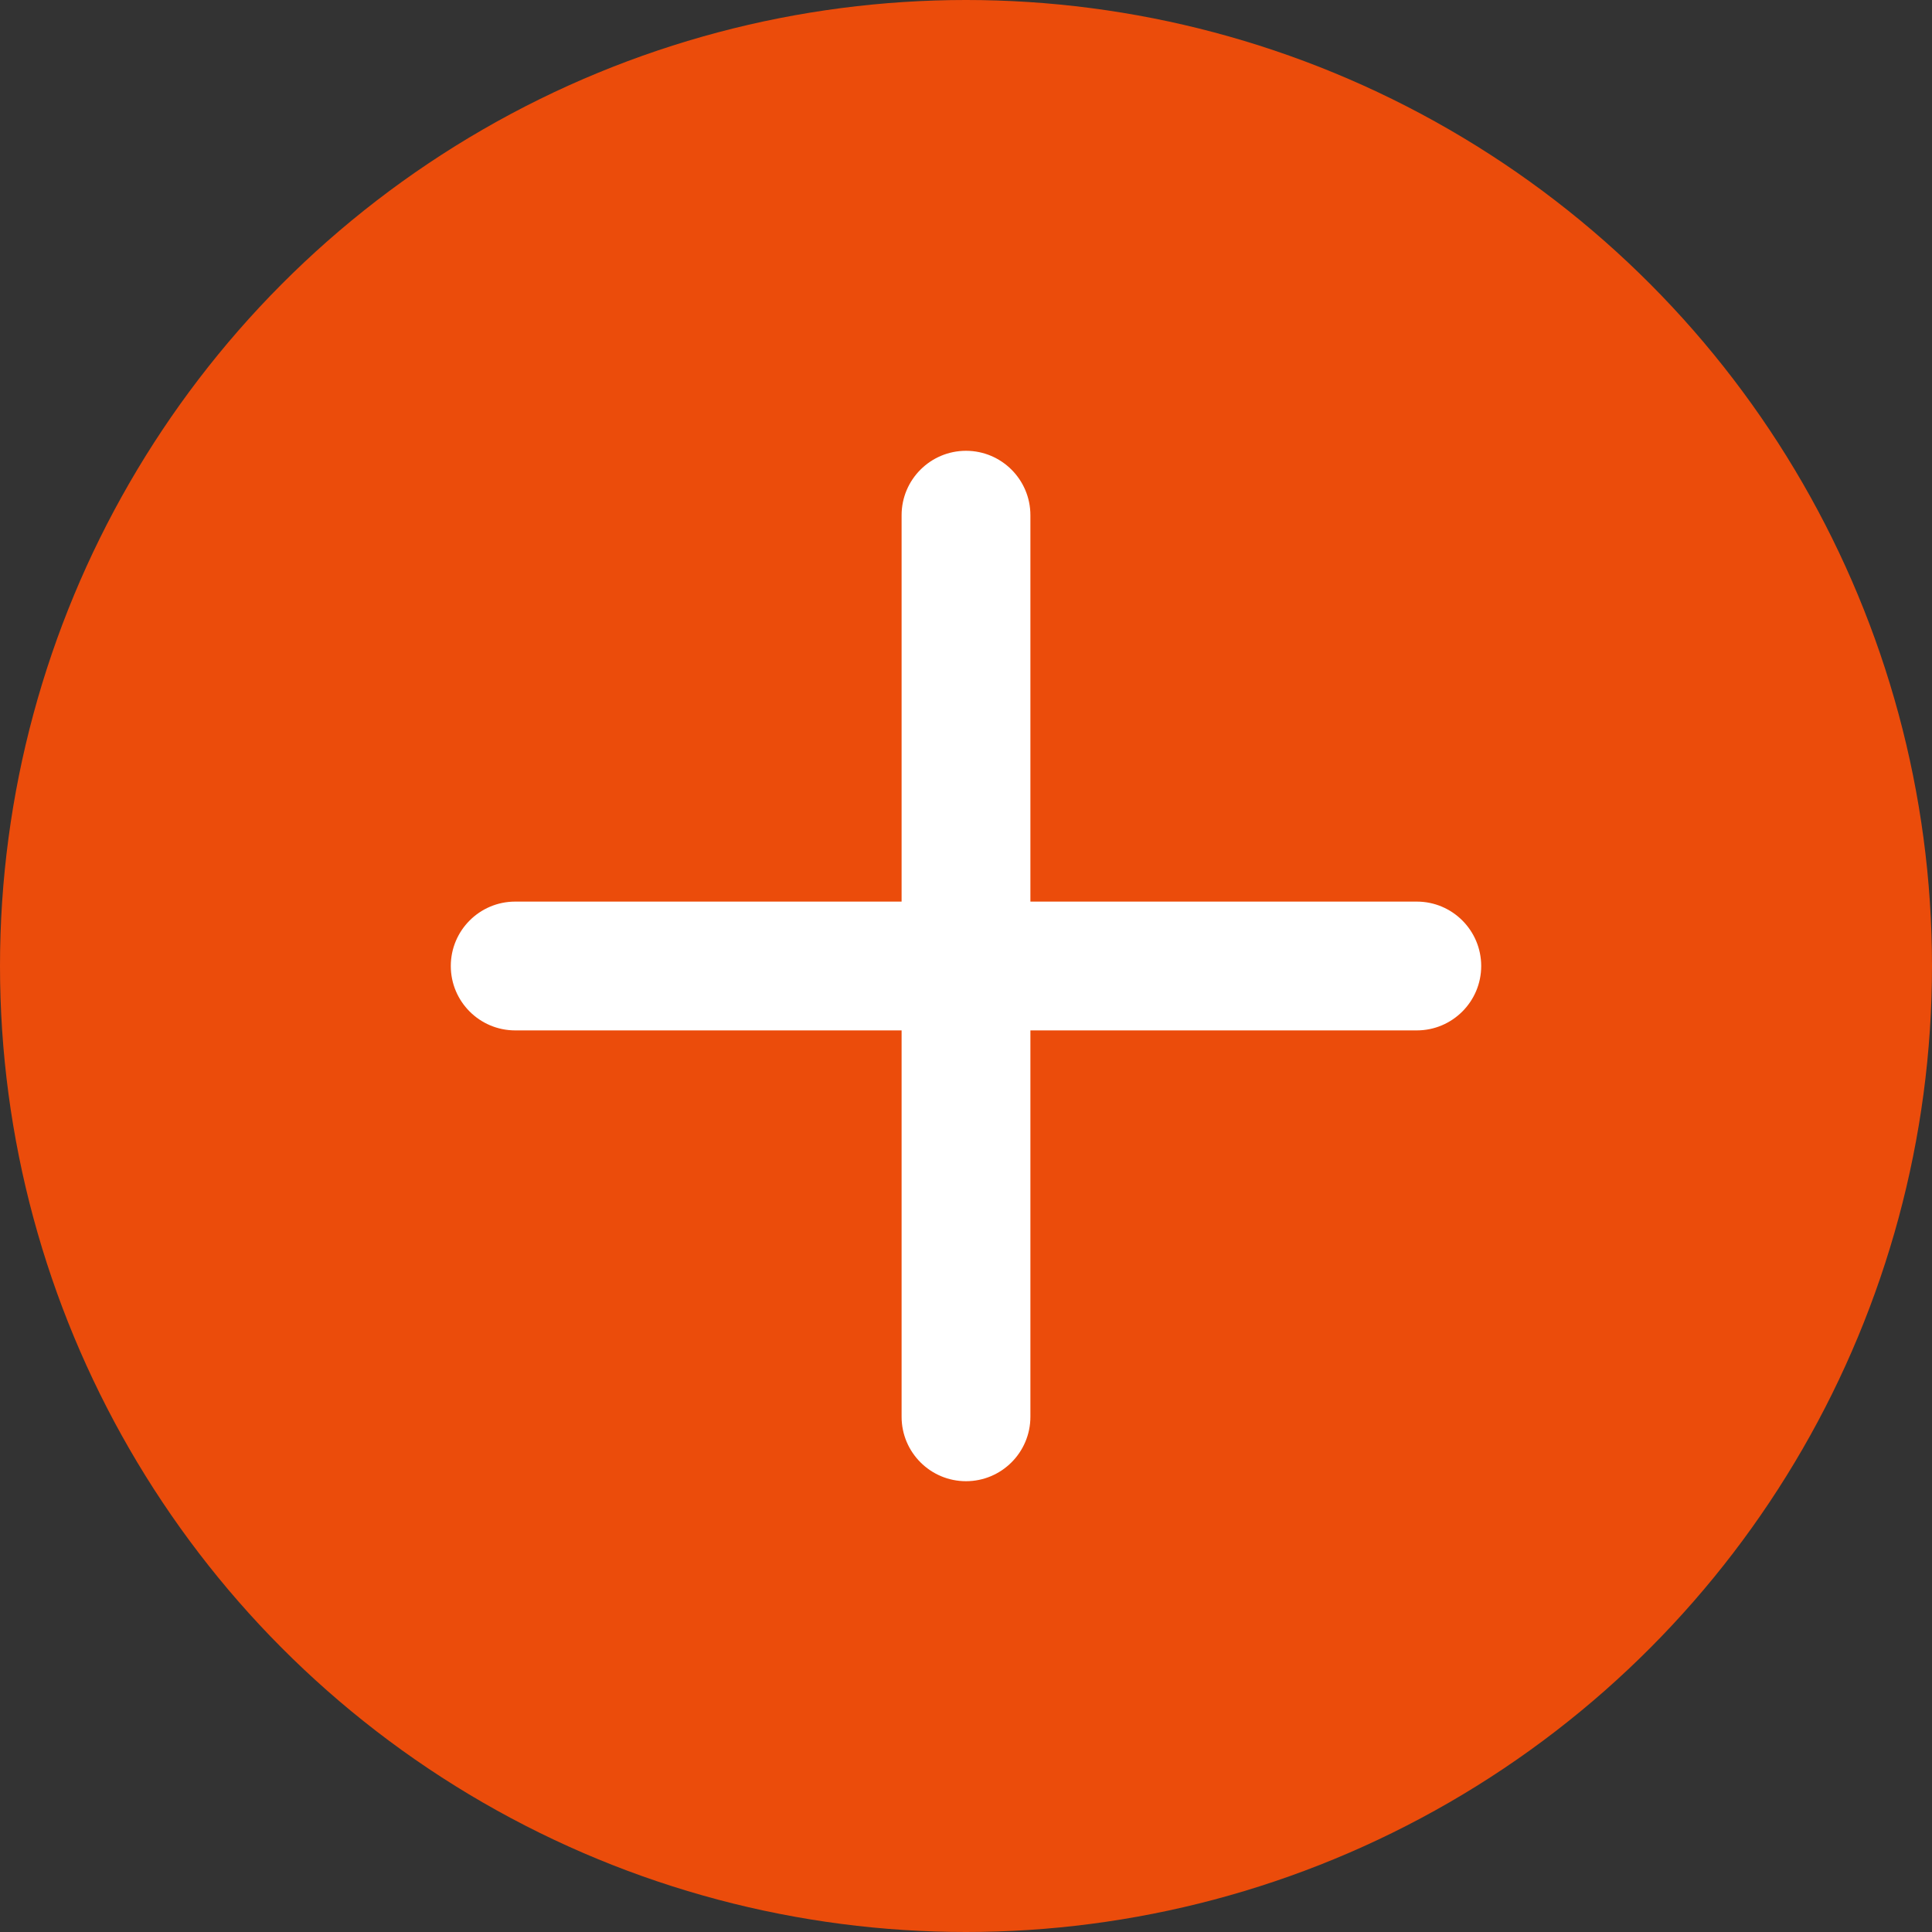
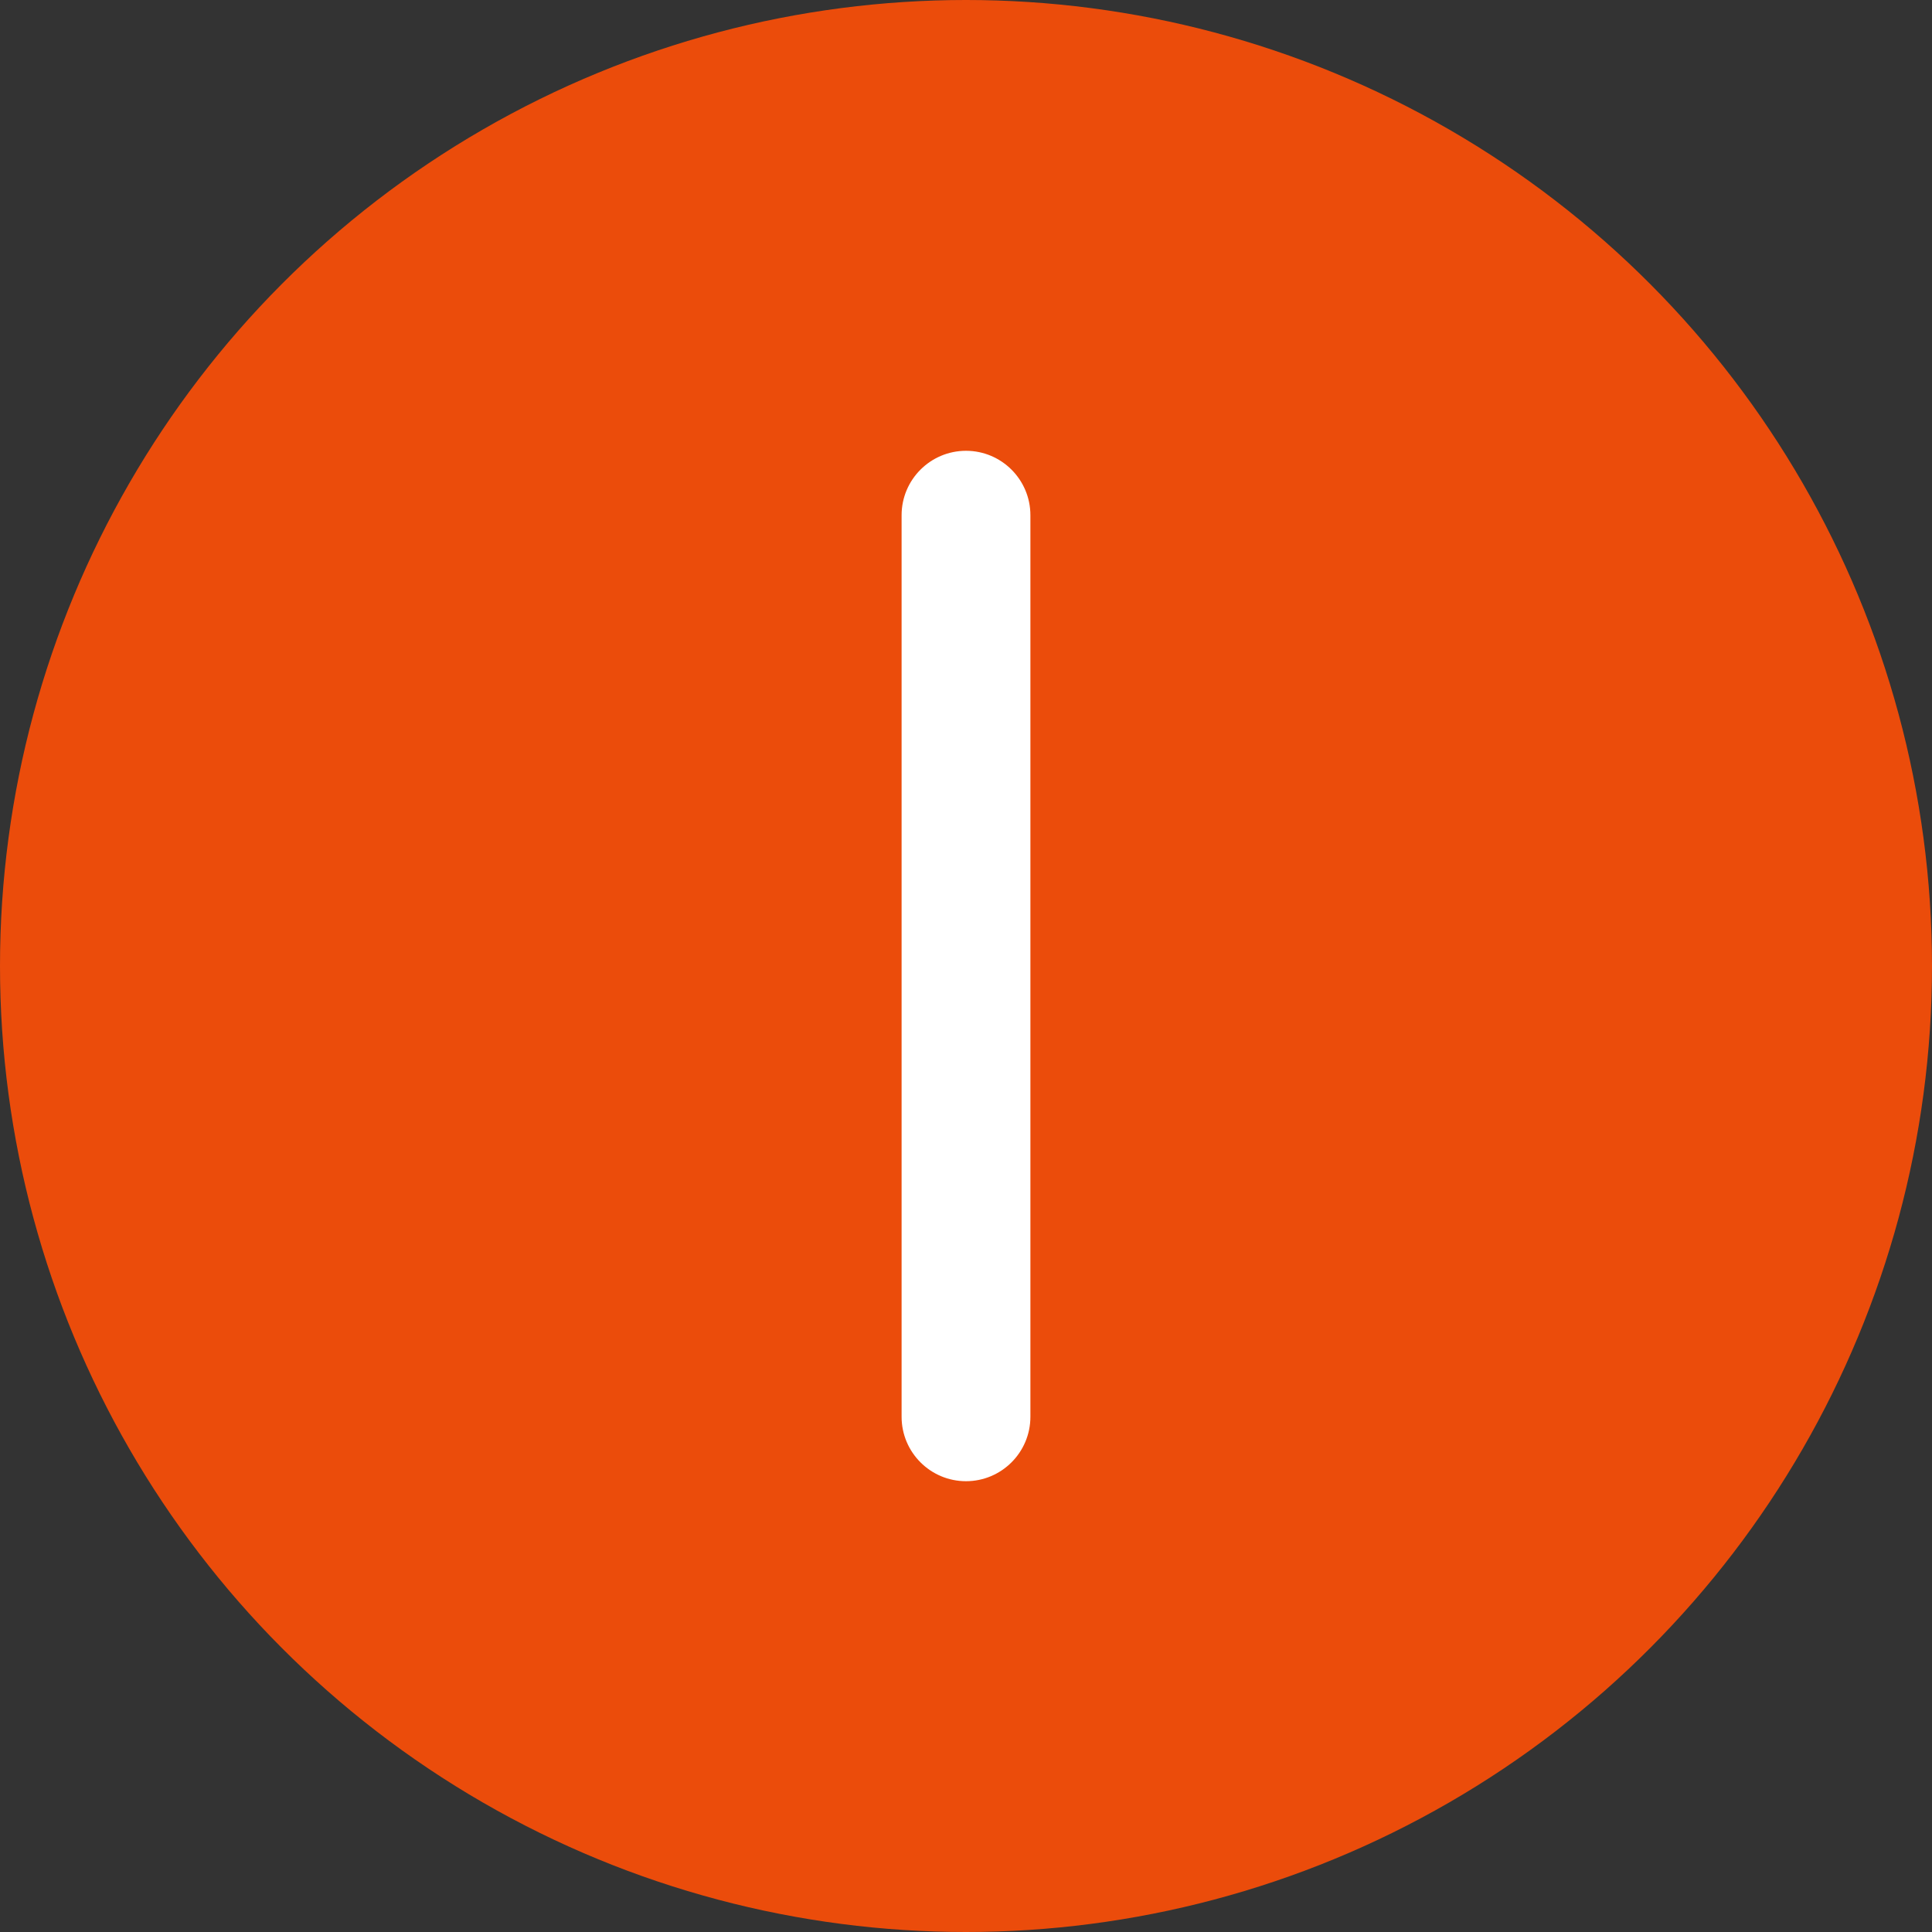
<svg xmlns="http://www.w3.org/2000/svg" width="30" height="30" viewBox="0 0 30 30" fill="none">
  <rect x="0" y="0" width="30" height="30" fill="#333333" stroke="none" />
  <circle cx="15" cy="15" r="15" fill="#EB4C0B" />
  <path d="M14 8C14 7.448 14.448 7 15 7C15.552 7 16 7.448 16 8V22C16 22.552 15.552 23 15 23C14.448 23 14 22.552 14 22V8Z" fill="white" />
-   <path d="M22 14C22.552 14 23 14.448 23 15C23 15.552 22.552 16 22 16L8 16C7.448 16 7 15.552 7 15C7 14.448 7.448 14 8 14L22 14Z" fill="white" />
</svg>